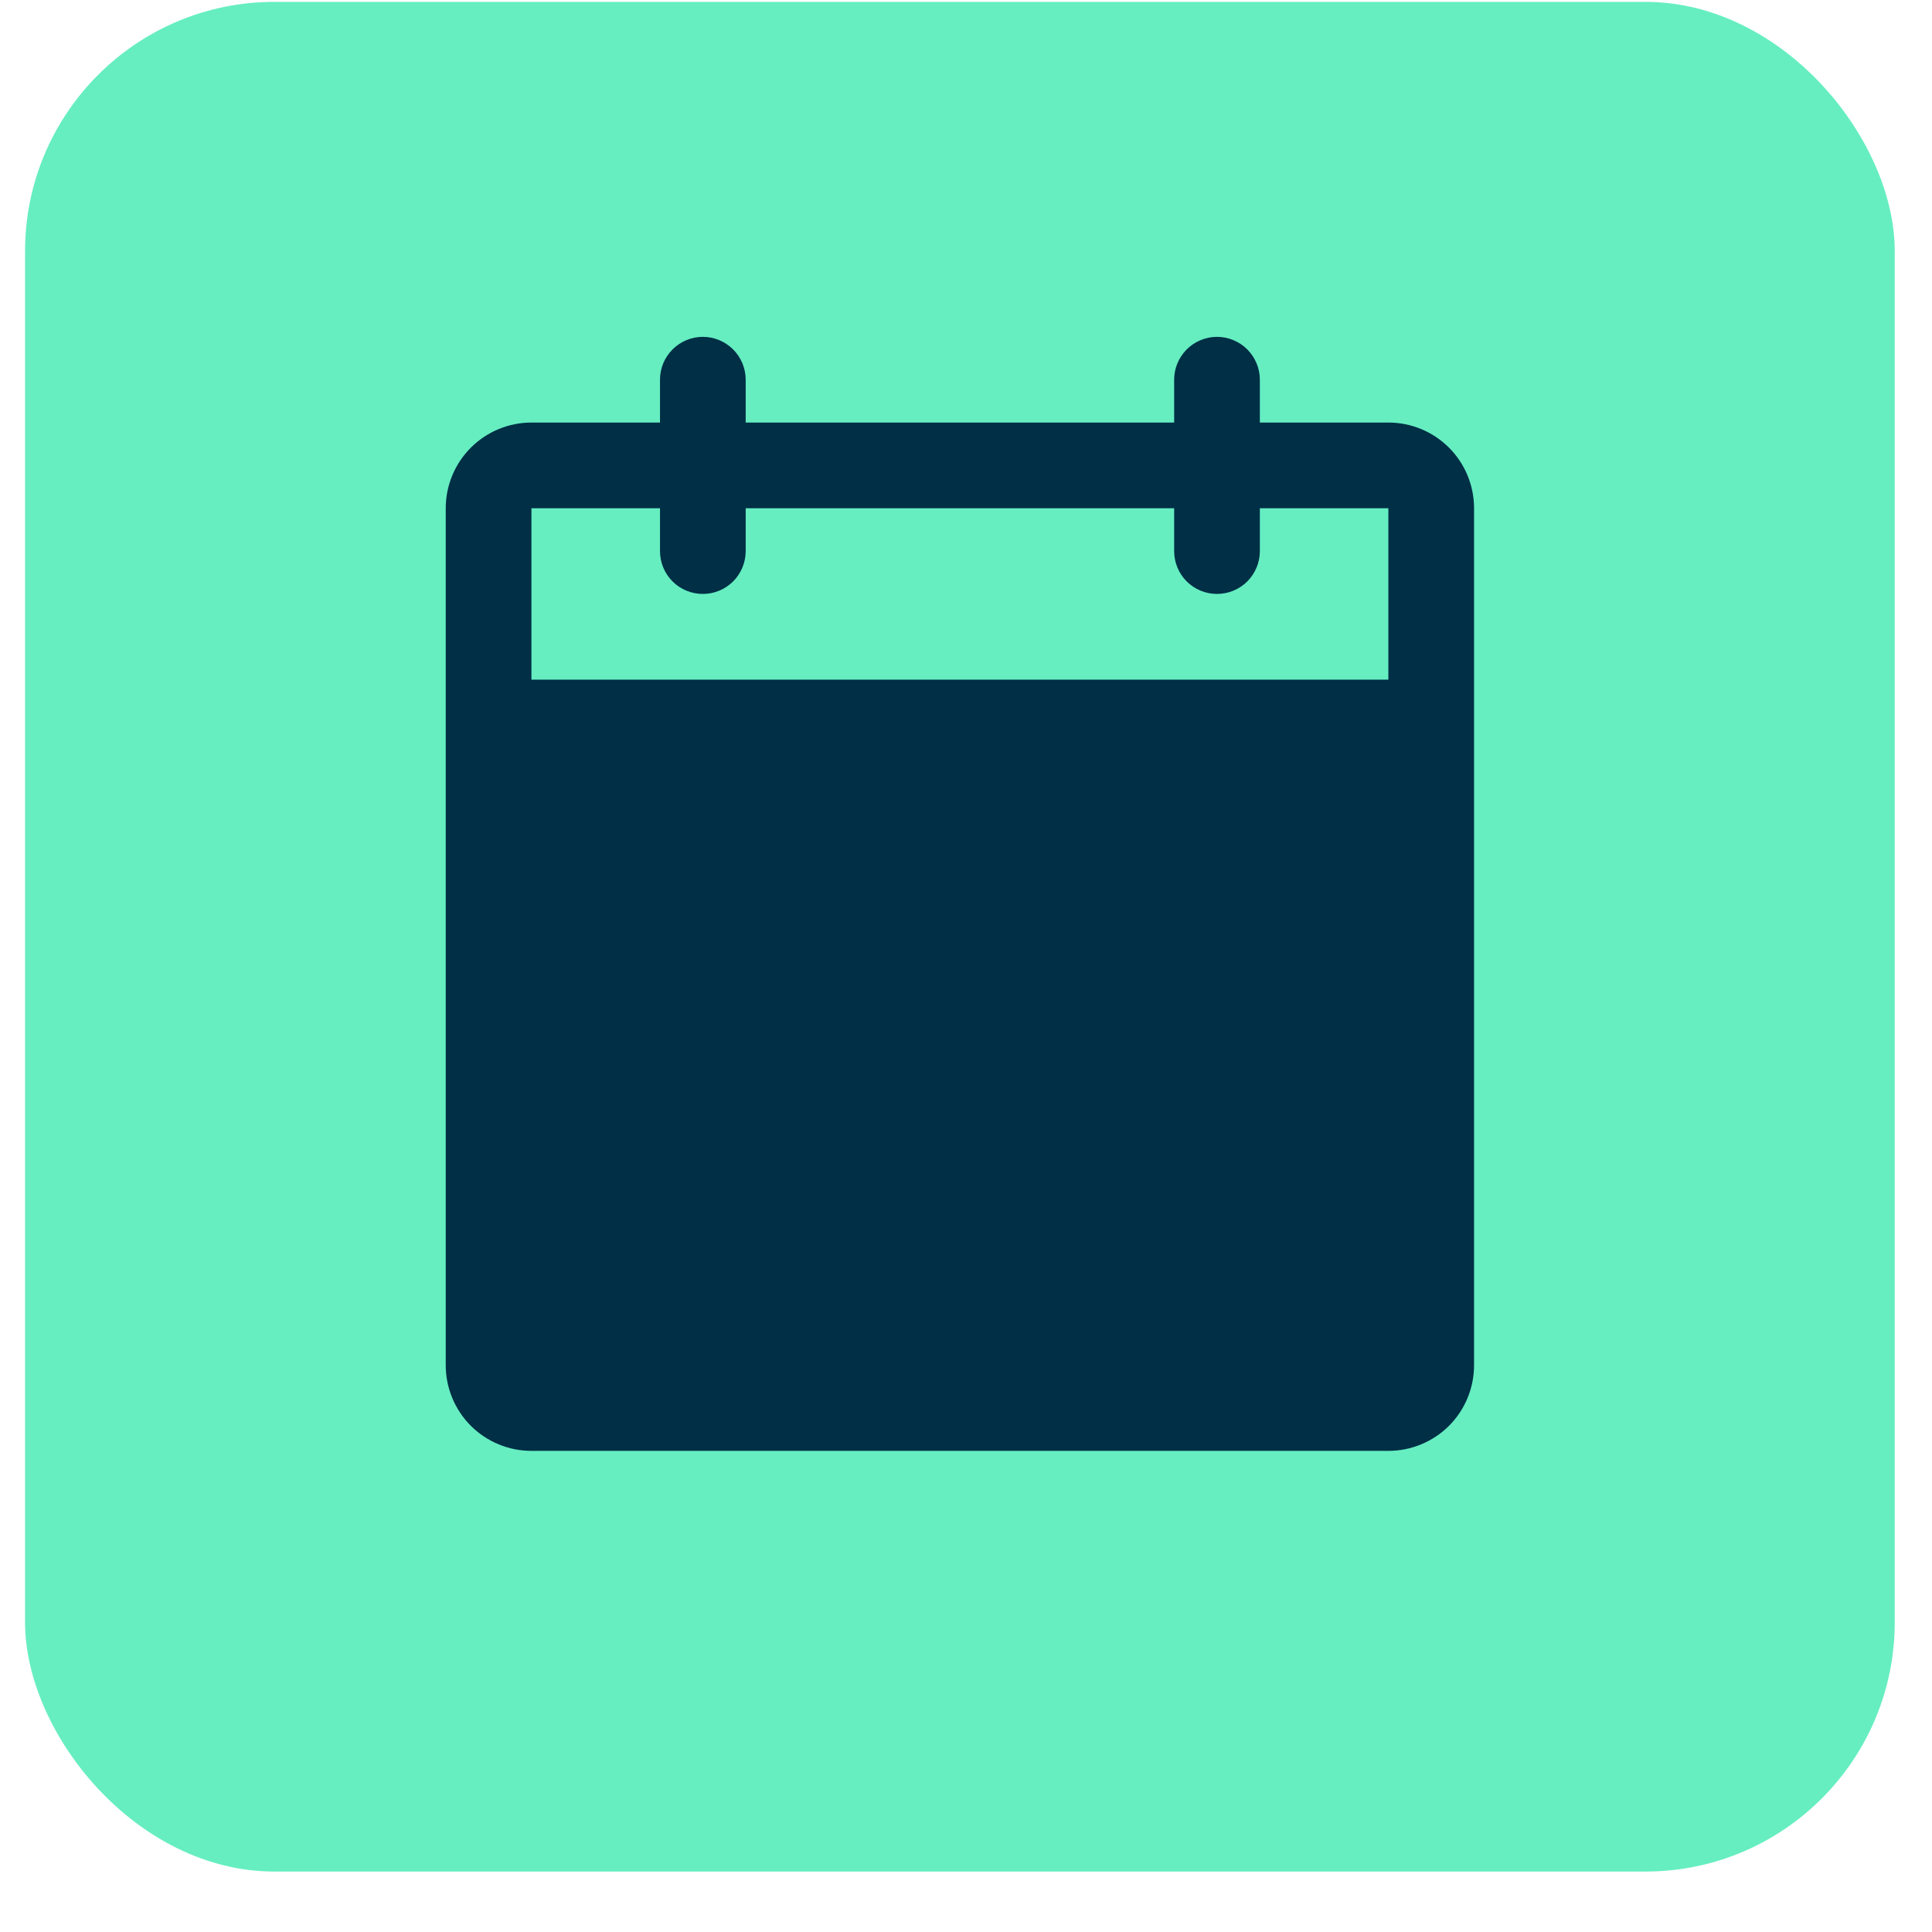
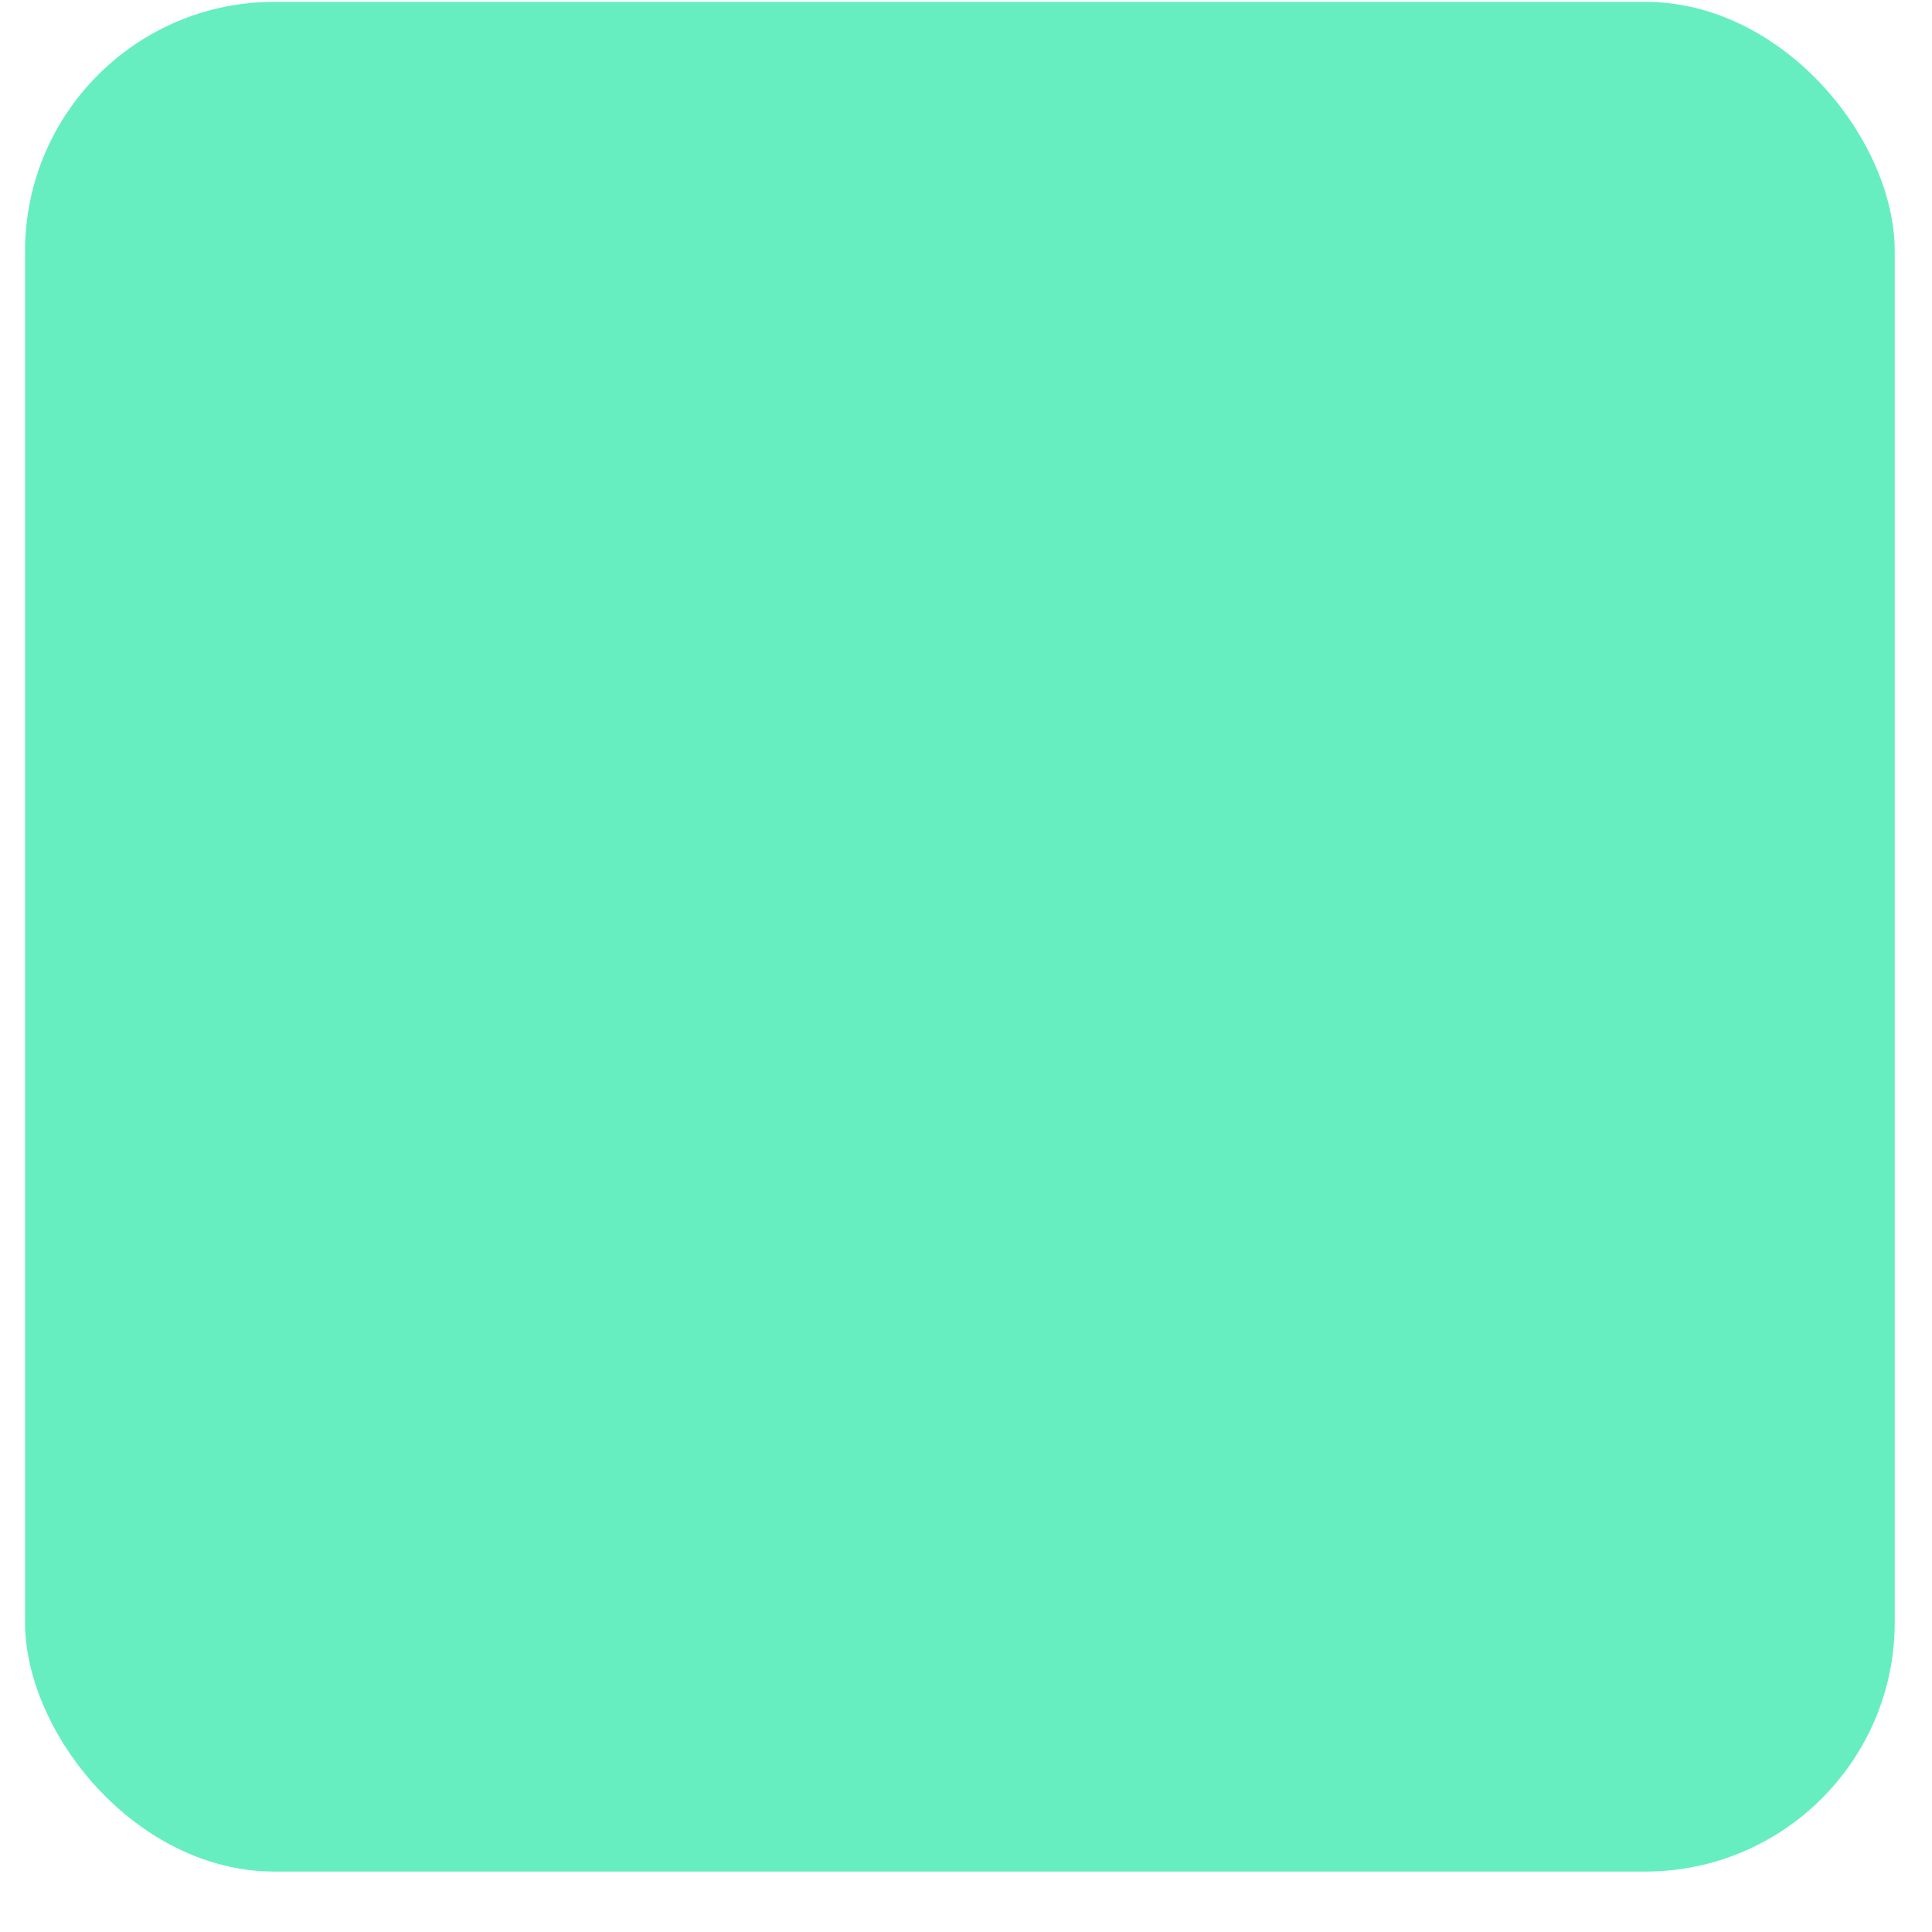
<svg xmlns="http://www.w3.org/2000/svg" fill="none" viewBox="0 0 31 31" height="31" width="31">
  <rect fill="#66EEC1" rx="4" height="30" width="30" y="0.03" x="0.402" />
  <g clip-path="url(#clip0_1205_800712)">
-     <path fill="#002F46" d="M22.277 6.78H20.215V6.093C20.215 5.91 20.142 5.736 20.014 5.607C19.884 5.478 19.71 5.405 19.527 5.405C19.345 5.405 19.17 5.478 19.041 5.607C18.912 5.736 18.84 5.91 18.84 6.093V6.78H11.965V6.093C11.965 5.91 11.892 5.736 11.764 5.607C11.634 5.478 11.46 5.405 11.277 5.405C11.095 5.405 10.92 5.478 10.791 5.607C10.662 5.736 10.59 5.91 10.59 6.093V6.78H8.527C8.163 6.78 7.813 6.925 7.555 7.183C7.297 7.441 7.152 7.791 7.152 8.155V21.905C7.152 22.27 7.297 22.62 7.555 22.878C7.813 23.135 8.163 23.28 8.527 23.28H22.277C22.642 23.28 22.992 23.135 23.25 22.878C23.508 22.62 23.652 22.27 23.652 21.905V8.155C23.652 7.791 23.508 7.441 23.25 7.183C22.992 6.925 22.642 6.78 22.277 6.78ZM22.277 10.905H8.527V8.155H10.59V8.843C10.59 9.025 10.662 9.2 10.791 9.329C10.92 9.458 11.095 9.53 11.277 9.53C11.46 9.53 11.634 9.458 11.764 9.329C11.892 9.2 11.965 9.025 11.965 8.843V8.155H18.84V8.843C18.84 9.025 18.912 9.2 19.041 9.329C19.17 9.458 19.345 9.53 19.527 9.53C19.71 9.53 19.884 9.458 20.014 9.329C20.142 9.2 20.215 9.025 20.215 8.843V8.155H22.277V10.905Z" />
+     <path fill="#002F46" d="M22.277 6.78H20.215V6.093C20.215 5.91 20.142 5.736 20.014 5.607C19.884 5.478 19.71 5.405 19.527 5.405C19.345 5.405 19.17 5.478 19.041 5.607C18.912 5.736 18.84 5.91 18.84 6.093V6.78H11.965V6.093C11.965 5.91 11.892 5.736 11.764 5.607C11.634 5.478 11.46 5.405 11.277 5.405C11.095 5.405 10.92 5.478 10.791 5.607C10.662 5.736 10.59 5.91 10.59 6.093V6.78H8.527C8.163 6.78 7.813 6.925 7.555 7.183C7.297 7.441 7.152 7.791 7.152 8.155V21.905C7.152 22.27 7.297 22.62 7.555 22.878C7.813 23.135 8.163 23.28 8.527 23.28H22.277C22.642 23.28 22.992 23.135 23.25 22.878C23.508 22.62 23.652 22.27 23.652 21.905V8.155C23.652 7.791 23.508 7.441 23.25 7.183C22.992 6.925 22.642 6.78 22.277 6.78ZM22.277 10.905V8.155H10.59V8.843C10.59 9.025 10.662 9.2 10.791 9.329C10.92 9.458 11.095 9.53 11.277 9.53C11.46 9.53 11.634 9.458 11.764 9.329C11.892 9.2 11.965 9.025 11.965 8.843V8.155H18.84V8.843C18.84 9.025 18.912 9.2 19.041 9.329C19.17 9.458 19.345 9.53 19.527 9.53C19.71 9.53 19.884 9.458 20.014 9.329C20.142 9.2 20.215 9.025 20.215 8.843V8.155H22.277V10.905Z" />
  </g>
  <defs>
    <clipPath id="clip0_1205_800712">
-       <rect transform="translate(4.402 4.03)" fill="white" height="22" width="22" />
-     </clipPath>
+       </clipPath>
  </defs>
</svg>